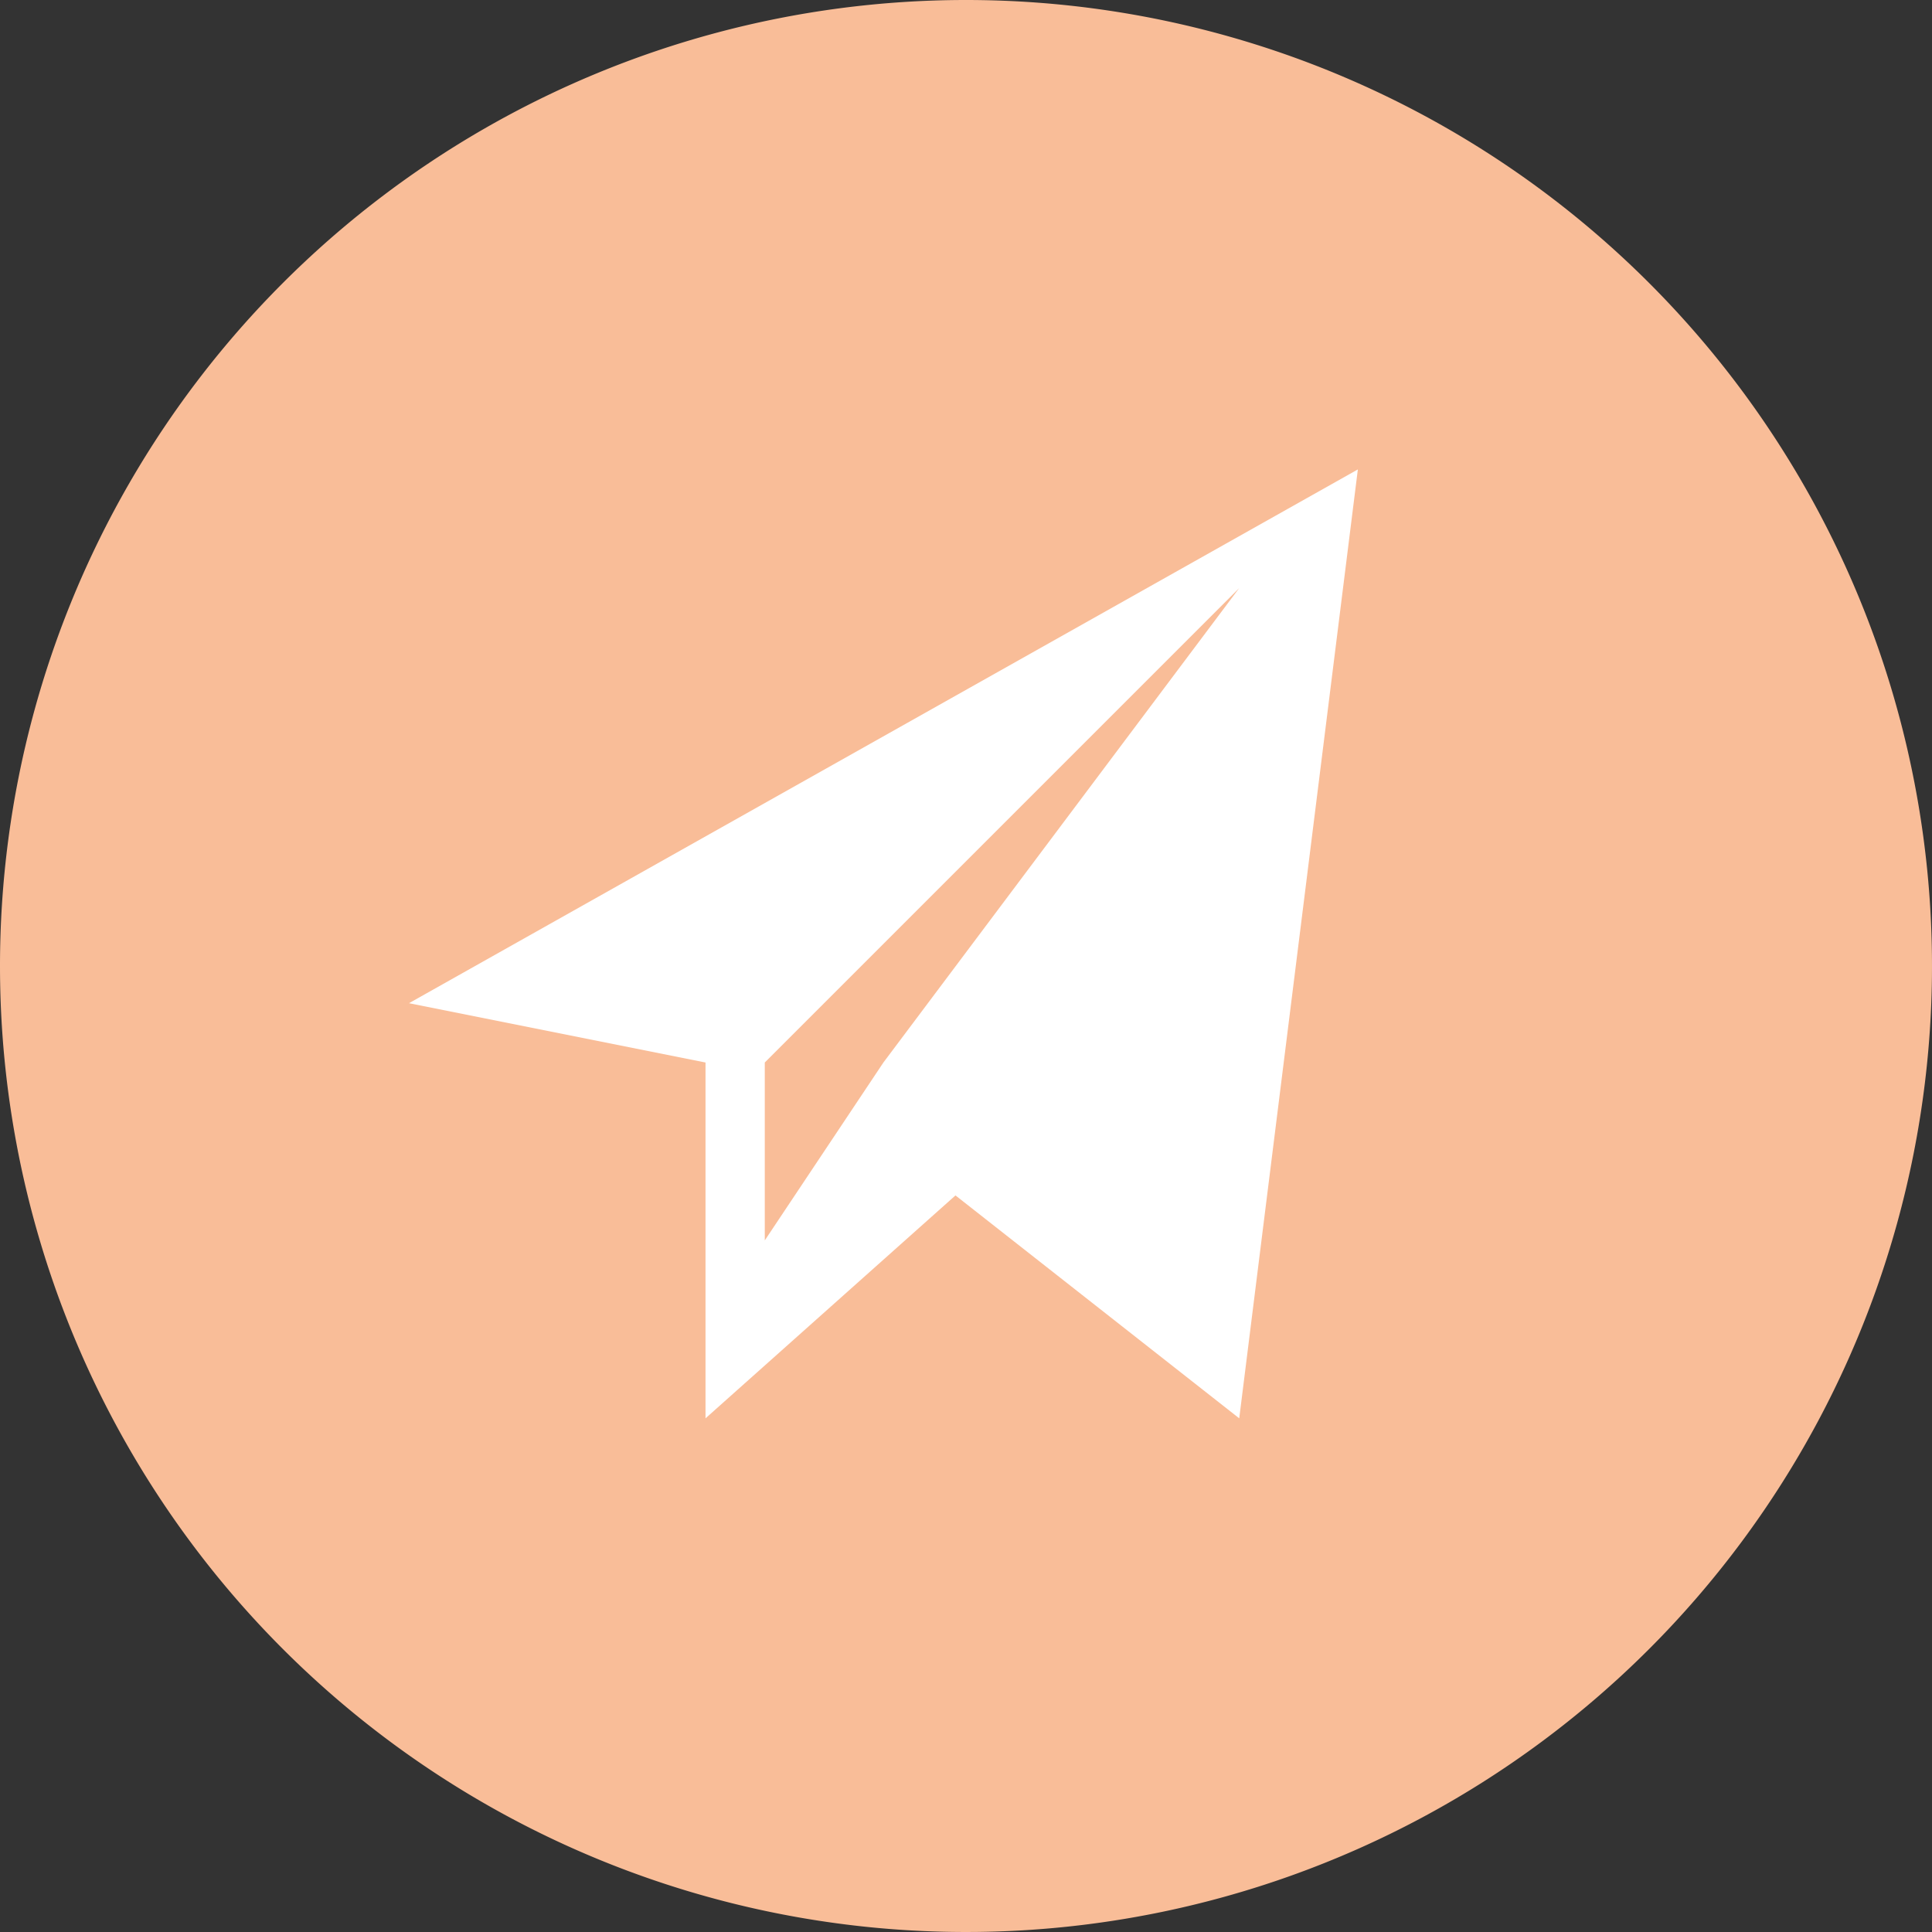
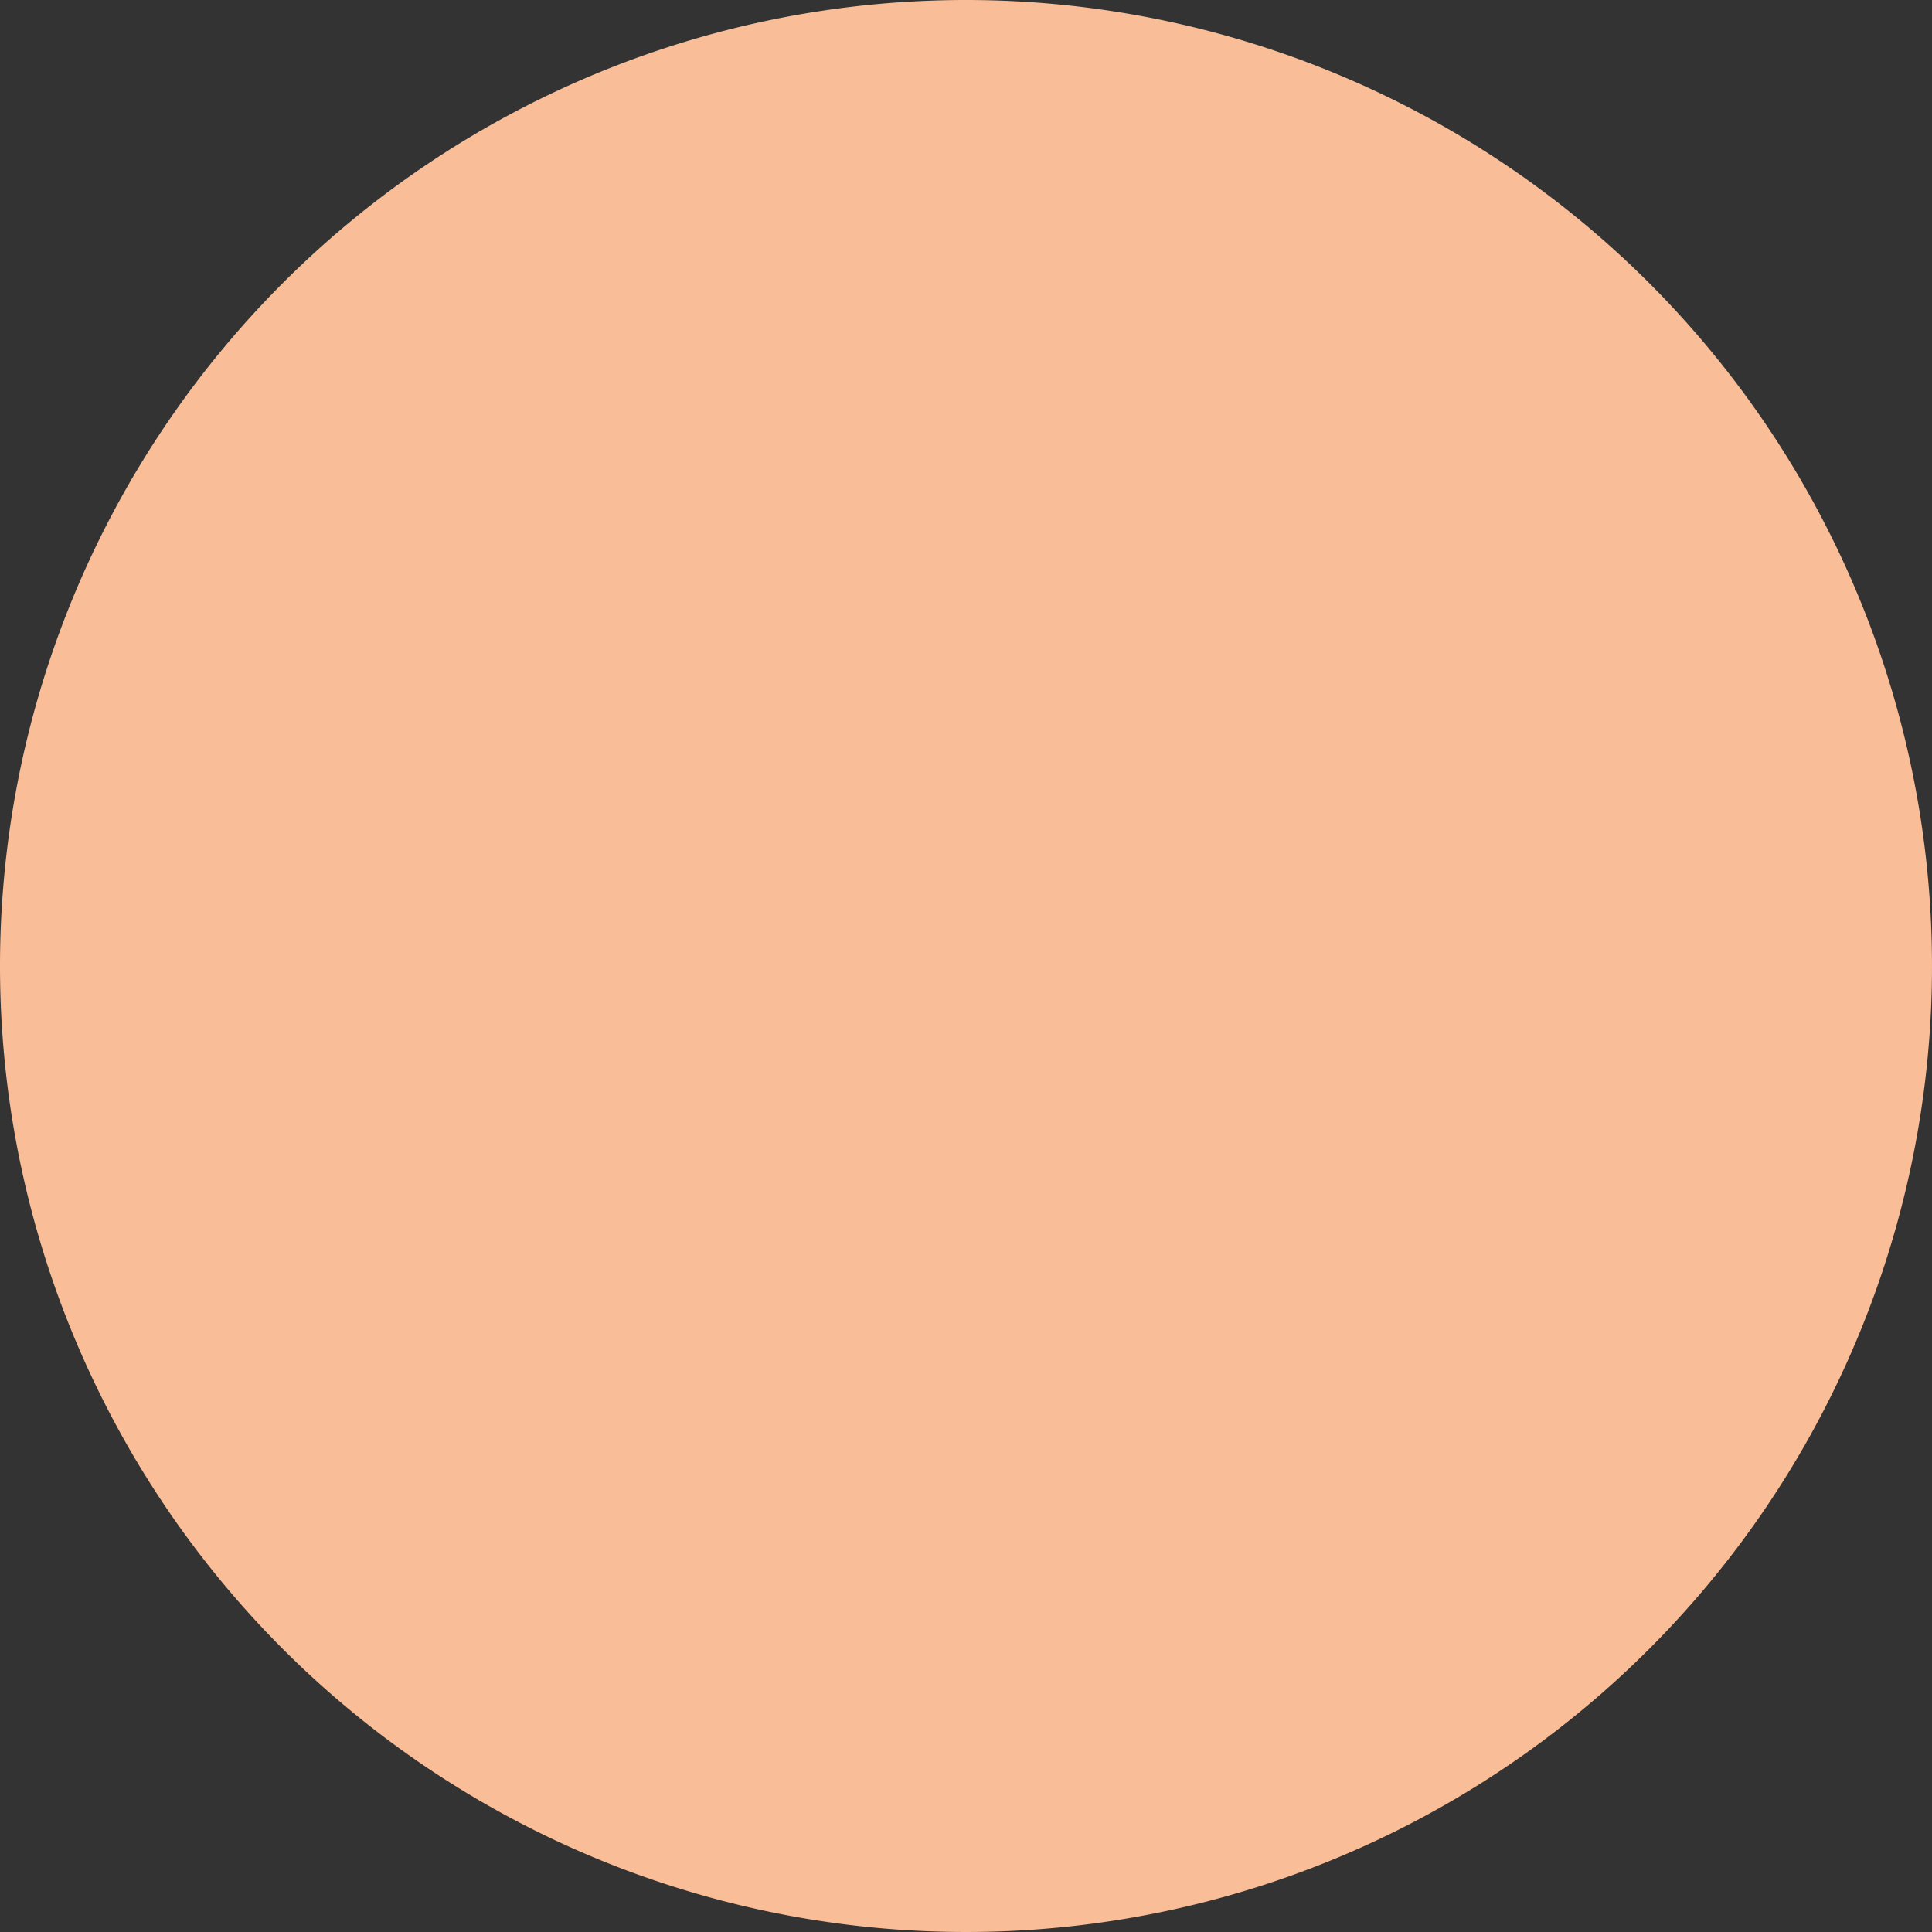
<svg xmlns="http://www.w3.org/2000/svg" width="40" height="40" viewBox="0 0 40 40">
  <rect x="0" y="0" width="40" height="40" fill="#333333" stroke="none" />
  <g id="Gruppe_6132" data-name="Gruppe 6132" transform="translate(0 1.72)">
    <path id="Pfad_2361" data-name="Pfad 2361" d="M20,0A20,20,0,1,1,0,20,20,20,0,0,1,20,0Z" transform="translate(0 -1.72)" fill="#f9bd98" />
-     <path id="Pfad_2374" data-name="Pfad 2374" d="M252,777.051l6.139,1.228v7.367l5.175-4.615,5.875,4.615L271.645,766Zm9.822,1.228-2.456,3.683v-3.683l9.822-9.822Z" transform="translate(-243.532 -758.001)" fill="#fff" />
  </g>
</svg>